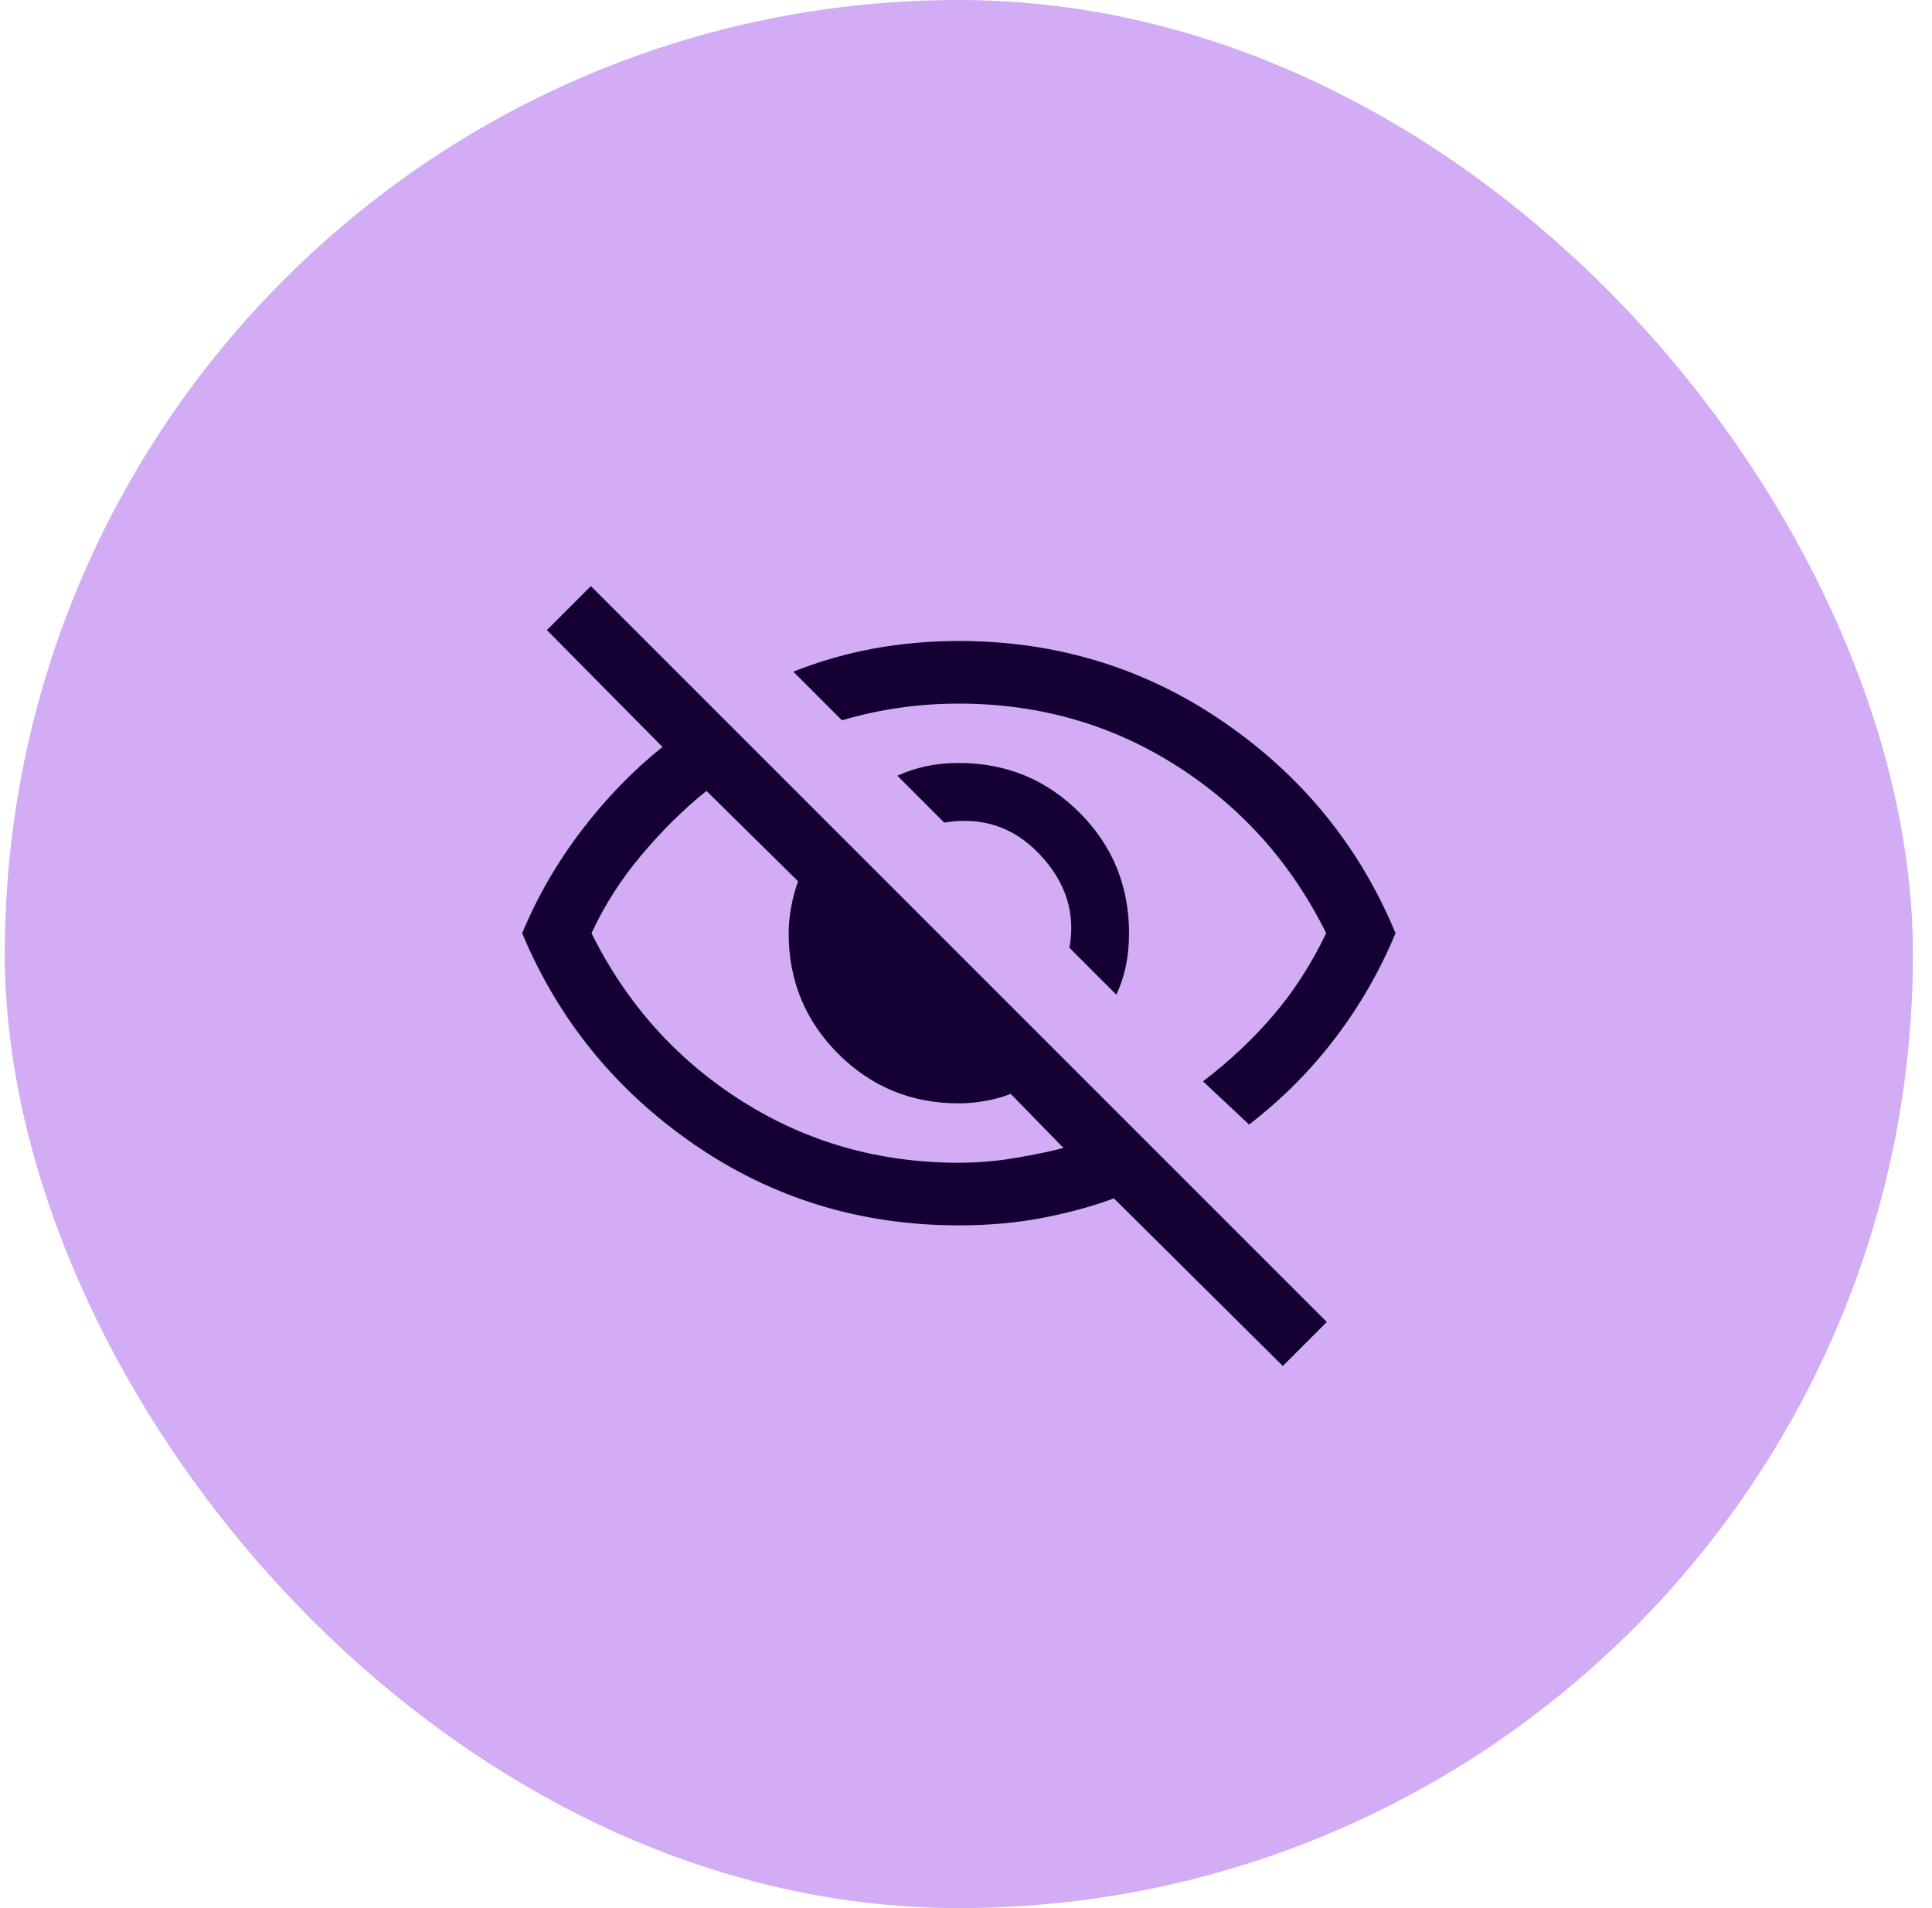
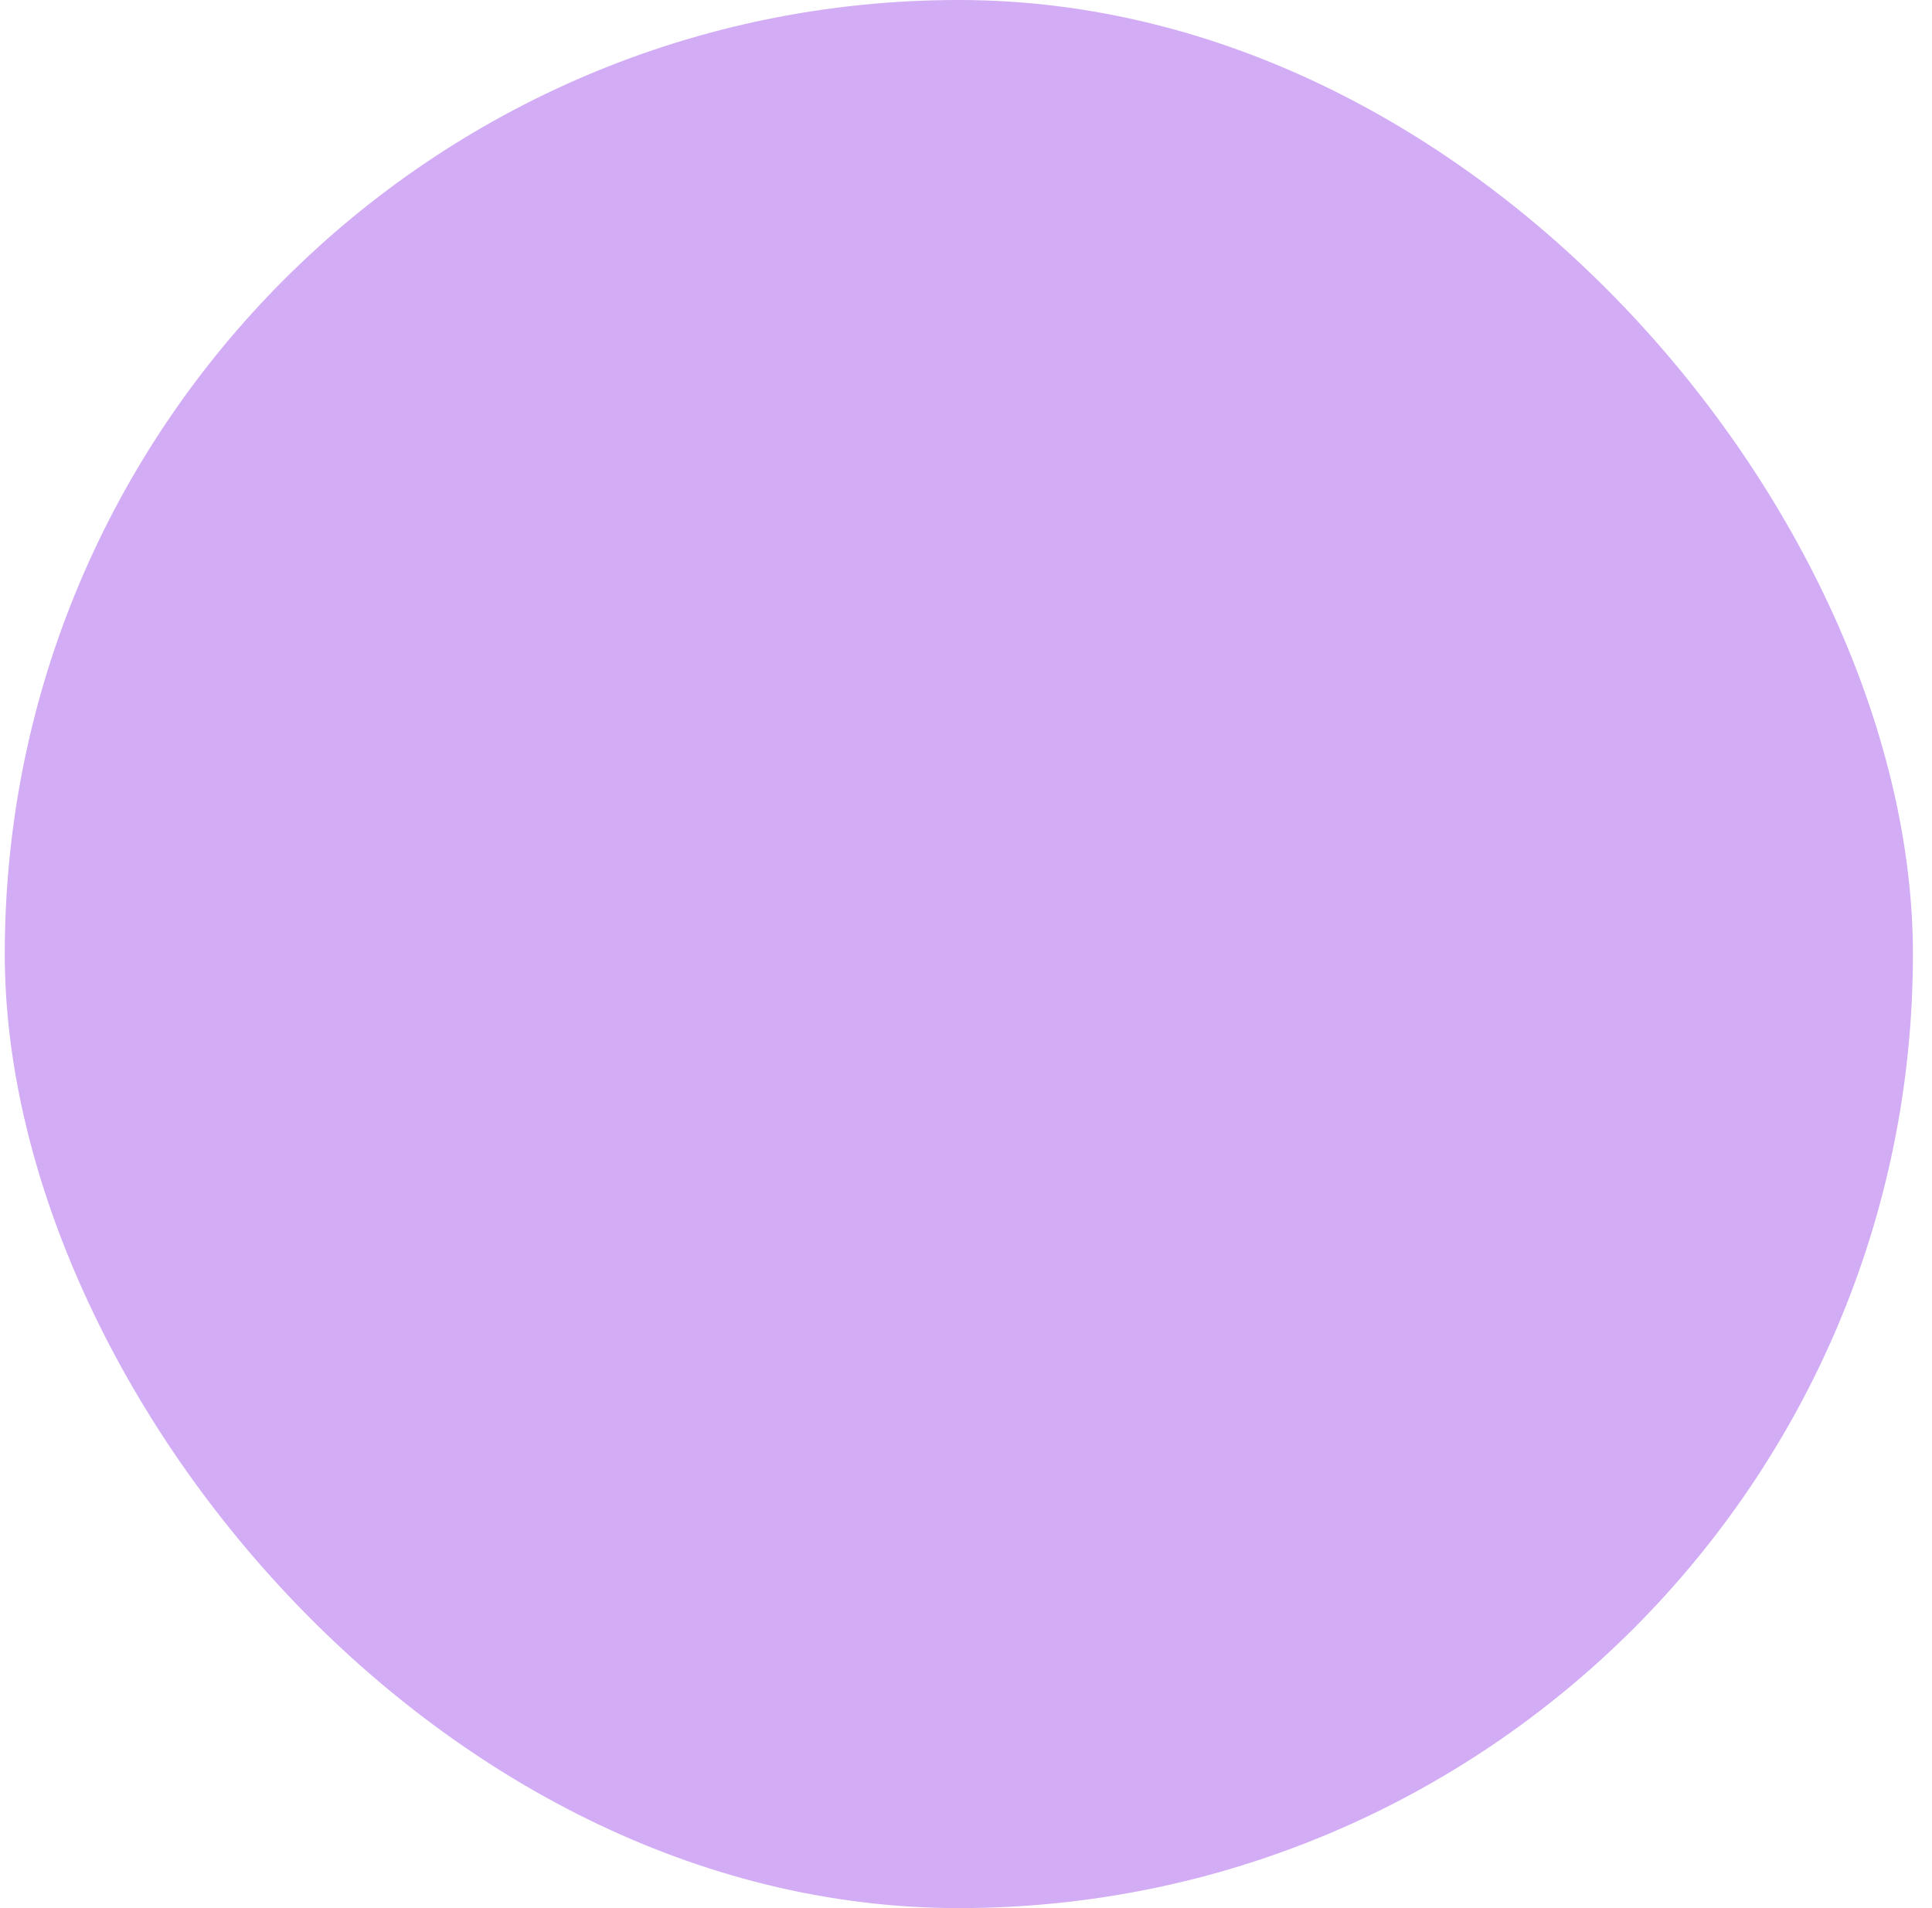
<svg xmlns="http://www.w3.org/2000/svg" width="81" height="80" viewBox="0 0 81 80" fill="none">
  <rect x="0.2" width="80" height="80" rx="40" fill="#D2ACF5" />
-   <path d="M46.803 41.703L44.837 39.737C45.1 38.288 44.687 36.985 43.597 35.828C42.508 34.672 41.172 34.225 39.587 34.487L37.622 32.522C38.017 32.345 38.422 32.212 38.837 32.123C39.252 32.035 39.706 31.99 40.2 31.99C42.186 31.99 43.871 32.683 45.257 34.068C46.642 35.454 47.335 37.139 47.335 39.125C47.335 39.618 47.29 40.078 47.202 40.505C47.113 40.931 46.98 41.33 46.803 41.703ZM52.369 47.148L50.437 45.337C51.546 44.492 52.53 43.566 53.391 42.559C54.251 41.553 54.987 40.408 55.6 39.125C54.142 36.179 52.049 33.839 49.322 32.103C46.595 30.368 43.554 29.5 40.2 29.5C39.354 29.5 38.523 29.558 37.706 29.675C36.889 29.792 36.087 29.967 35.3 30.2L33.261 28.161C34.367 27.721 35.496 27.397 36.65 27.188C37.803 26.979 38.986 26.875 40.2 26.875C44.301 26.875 47.999 28.006 51.295 30.267C54.591 32.529 56.995 35.481 58.508 39.125C57.859 40.689 57.022 42.148 55.995 43.503C54.969 44.858 53.76 46.073 52.369 47.148ZM53.783 57.271L46.702 50.244C45.805 50.576 44.81 50.848 43.718 51.059C42.627 51.27 41.454 51.375 40.2 51.375C36.087 51.375 32.389 50.244 29.105 47.983C25.82 45.721 23.416 42.768 21.892 39.125C22.538 37.579 23.373 36.137 24.396 34.799C25.419 33.461 26.546 32.3 27.775 31.317L22.929 26.417L24.773 24.573L55.627 55.427L53.783 57.271ZM29.619 33.161C28.695 33.897 27.796 34.782 26.922 35.815C26.048 36.848 25.341 37.952 24.8 39.125C26.258 42.071 28.351 44.411 31.078 46.147C33.805 47.882 36.846 48.75 40.2 48.75C40.996 48.75 41.79 48.683 42.58 48.548C43.369 48.413 44.039 48.274 44.589 48.131L42.374 45.862C42.075 45.983 41.73 46.08 41.337 46.152C40.945 46.224 40.566 46.26 40.2 46.26C38.214 46.26 36.529 45.567 35.143 44.182C33.758 42.796 33.065 41.111 33.065 39.125C33.065 38.771 33.101 38.4 33.173 38.013C33.245 37.626 33.341 37.272 33.462 36.951L29.619 33.161Z" fill="#140032" />
</svg>